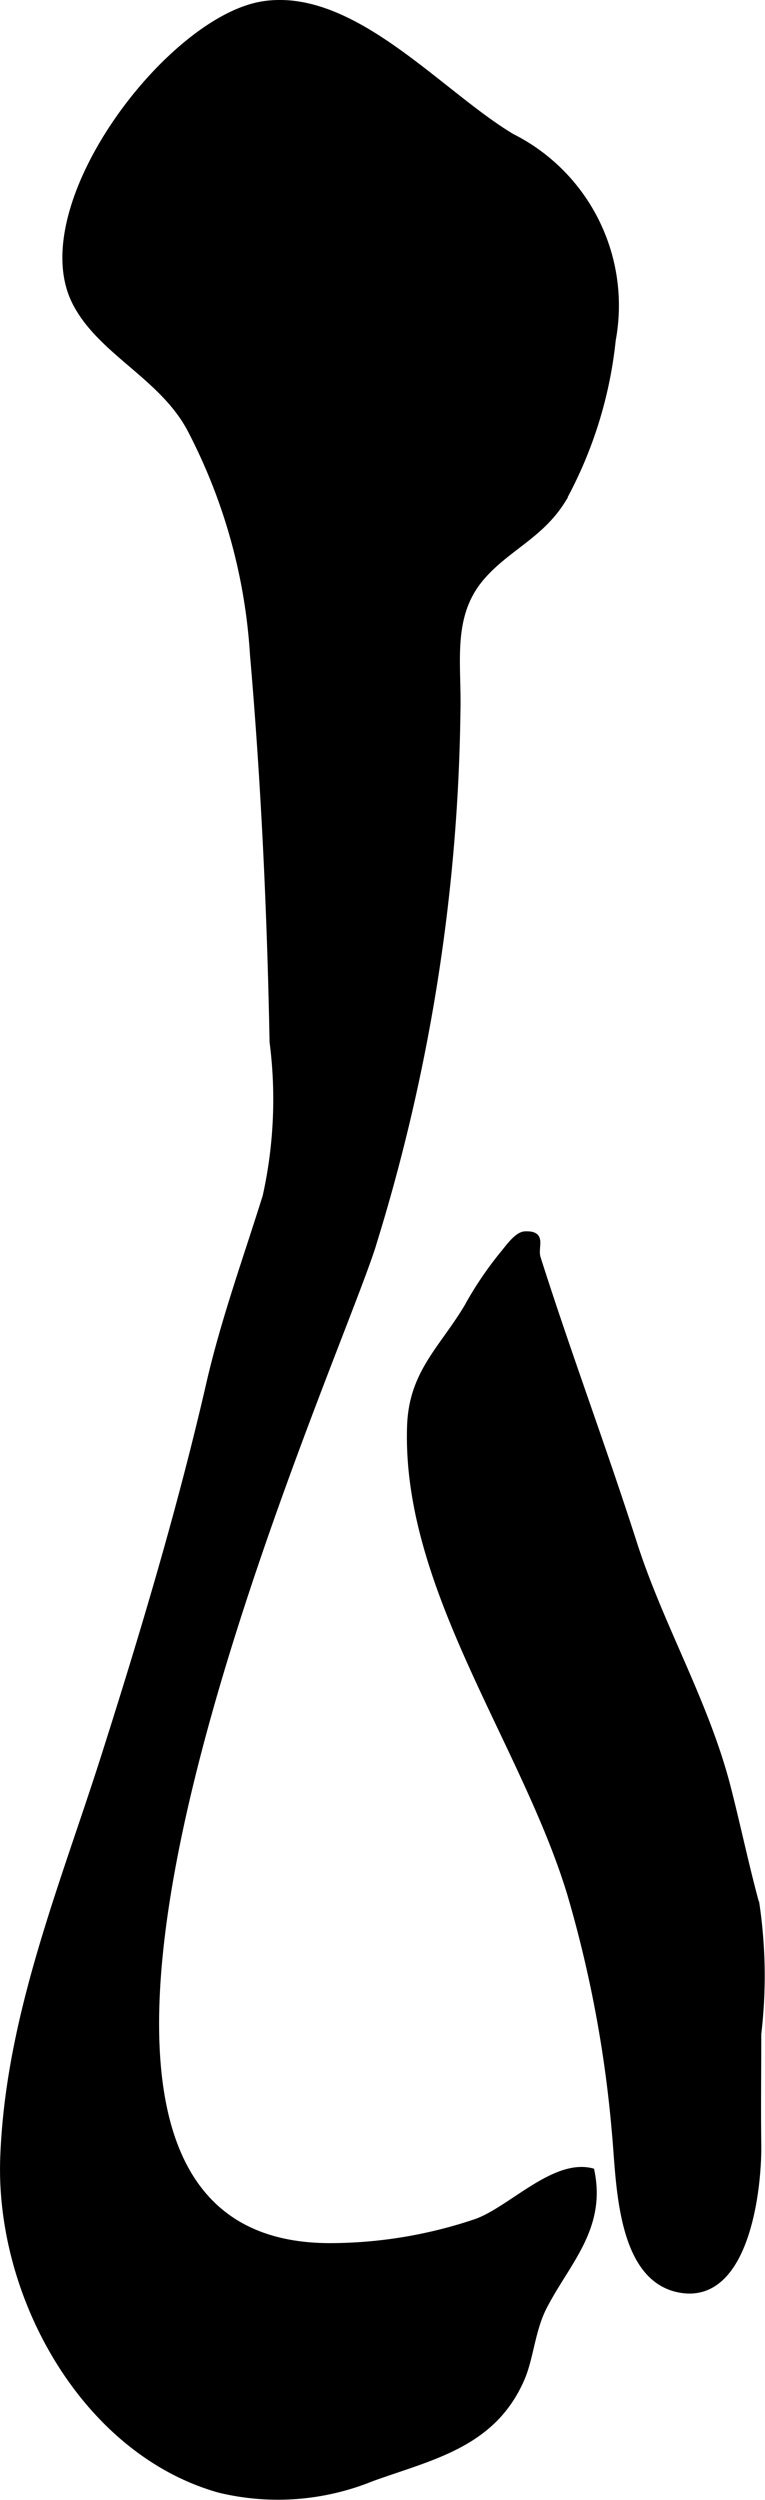
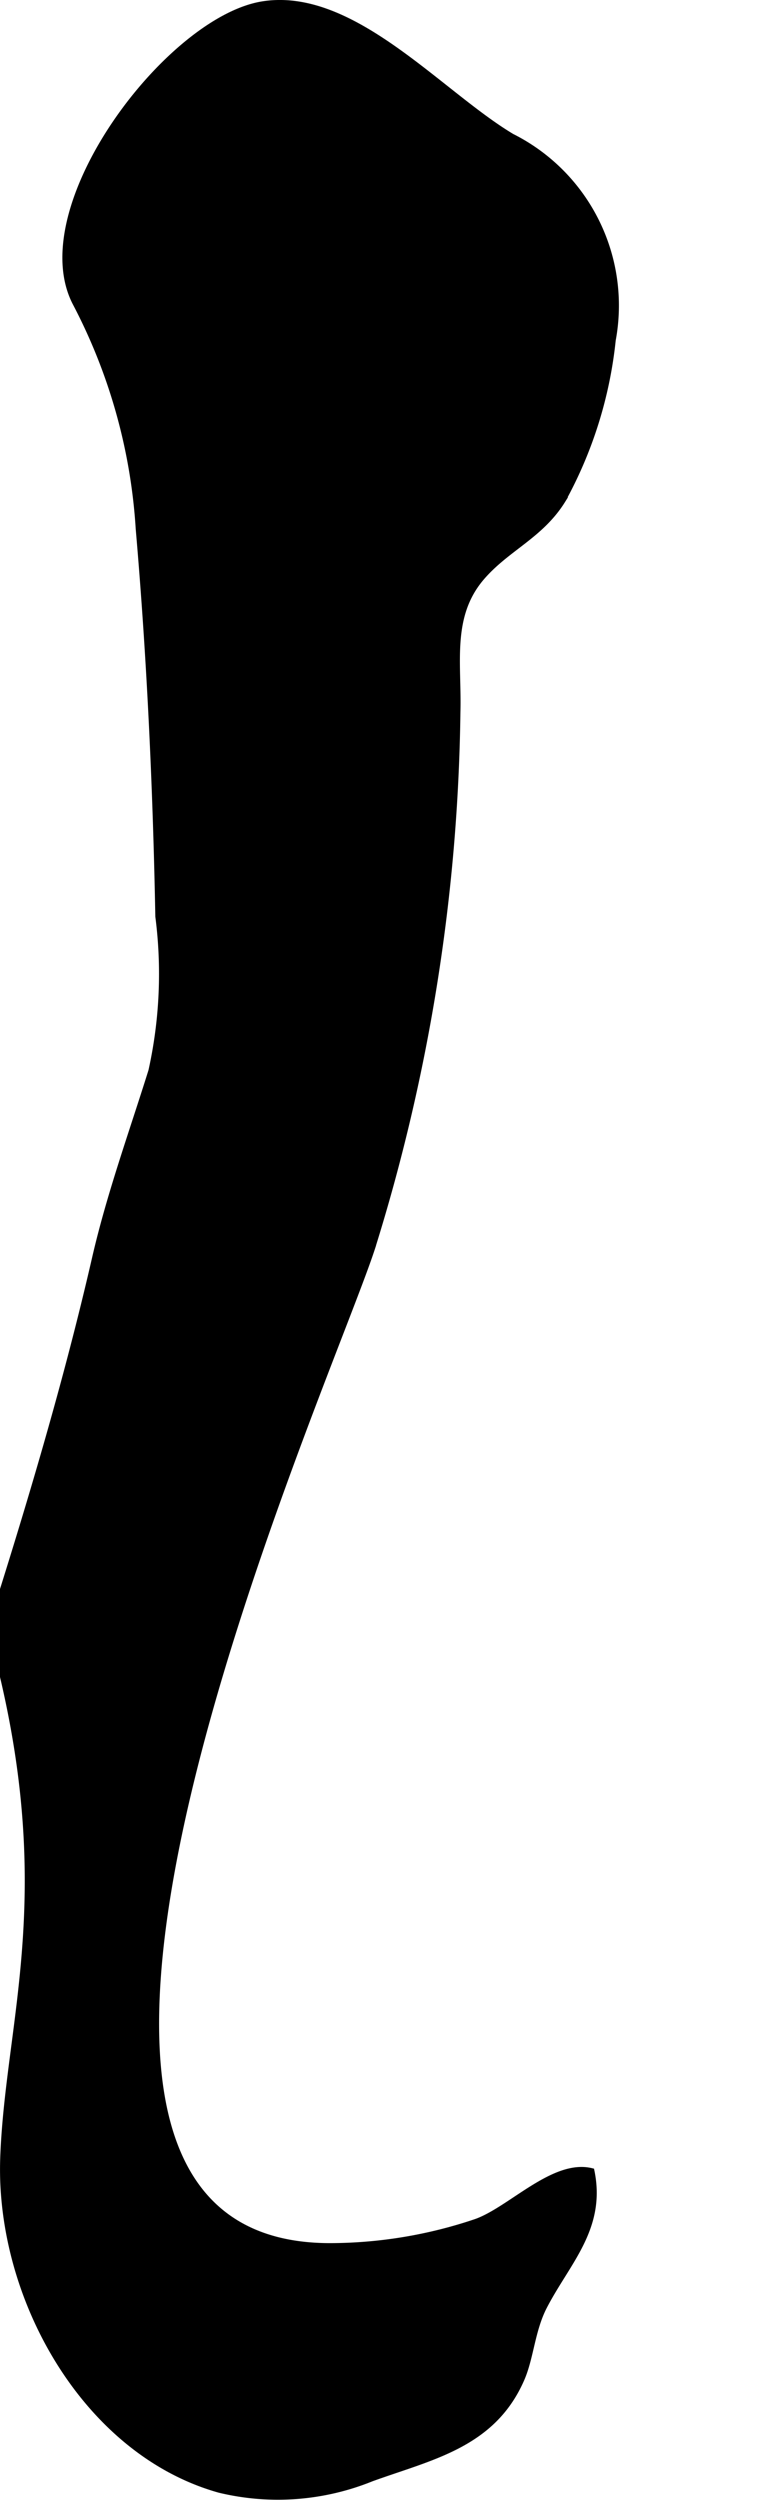
<svg xmlns="http://www.w3.org/2000/svg" version="1.1" width="6.551mm" height="21.386mm" viewBox="0 0 18.569 60.622">
  <defs>
    <style type="text/css">
      .a {
        stroke: #000;
        stroke-miterlimit: 10;
        stroke-width: 0.15px;
        fill-rule: evenodd;
      }
    </style>
  </defs>
-   <path class="a" d="M13.841,45.916c-1.114-3.666-4.016-7.415-3.885-11.336.043-1.286.769-1.862,1.382-2.882a8.497,8.497,0,0,1,.851-1.266c.116-.132.35-.489.552-.499.474-.023.221.296.309.573.735,2.311,1.594,4.598,2.337,6.914.648,2.021,1.755,3.877,2.281,5.939.246.962.437,1.883.693,2.822a11.954,11.954,0,0,1,.043,3.137c0,.893-.012,1.788,0,2.681.015,1.096-.295,3.81-1.9,3.518-1.499-.273-1.464-2.697-1.58-3.85A29.378,29.378,0,0,0,13.841,45.916Z" />
-   <path class="a" d="M5.326,60.369a6.051,6.051,0,0,0,3.69-.274c1.45-.525,2.943-.812,3.64-2.411.227-.521.254-1.185.549-1.756.556-1.076,1.434-1.9,1.15-3.281-.918-.223-1.971.944-2.807,1.234a11.132,11.132,0,0,1-3.543.585c-9.503-.012-.145-20.649,1.02-24.191a45.392,45.392,0,0,0,2.076-13.007c.033-1.173-.217-2.317.576-3.255.615-.724,1.44-1.02,1.976-1.882a10.246,10.246,0,0,0,1.218-3.884,4.58,4.58,0,0,0-2.449-4.932C10.662,2.264,8.553-.242,6.372.108,4.09.477.641,5.023,1.832,7.34c.61,1.187,2.084,1.774,2.773,3.042a13.585,13.585,0,0,1,1.537,5.483c.271,3.126.417,6.263.476,9.399a10.864,10.864,0,0,1-.168,3.744c-.473,1.512-1.013,2.999-1.369,4.546-.693,3.016-1.598,6.04-2.534,8.981C1.531,45.734.199,48.913.08,52.333-.038,55.695,2.065,59.455,5.326,60.369Z" />
+   <path class="a" d="M5.326,60.369a6.051,6.051,0,0,0,3.69-.274c1.45-.525,2.943-.812,3.64-2.411.227-.521.254-1.185.549-1.756.556-1.076,1.434-1.9,1.15-3.281-.918-.223-1.971.944-2.807,1.234a11.132,11.132,0,0,1-3.543.585c-9.503-.012-.145-20.649,1.02-24.191a45.392,45.392,0,0,0,2.076-13.007c.033-1.173-.217-2.317.576-3.255.615-.724,1.44-1.02,1.976-1.882a10.246,10.246,0,0,0,1.218-3.884,4.58,4.58,0,0,0-2.449-4.932C10.662,2.264,8.553-.242,6.372.108,4.09.477.641,5.023,1.832,7.34a13.585,13.585,0,0,1,1.537,5.483c.271,3.126.417,6.263.476,9.399a10.864,10.864,0,0,1-.168,3.744c-.473,1.512-1.013,2.999-1.369,4.546-.693,3.016-1.598,6.04-2.534,8.981C1.531,45.734.199,48.913.08,52.333-.038,55.695,2.065,59.455,5.326,60.369Z" />
</svg>